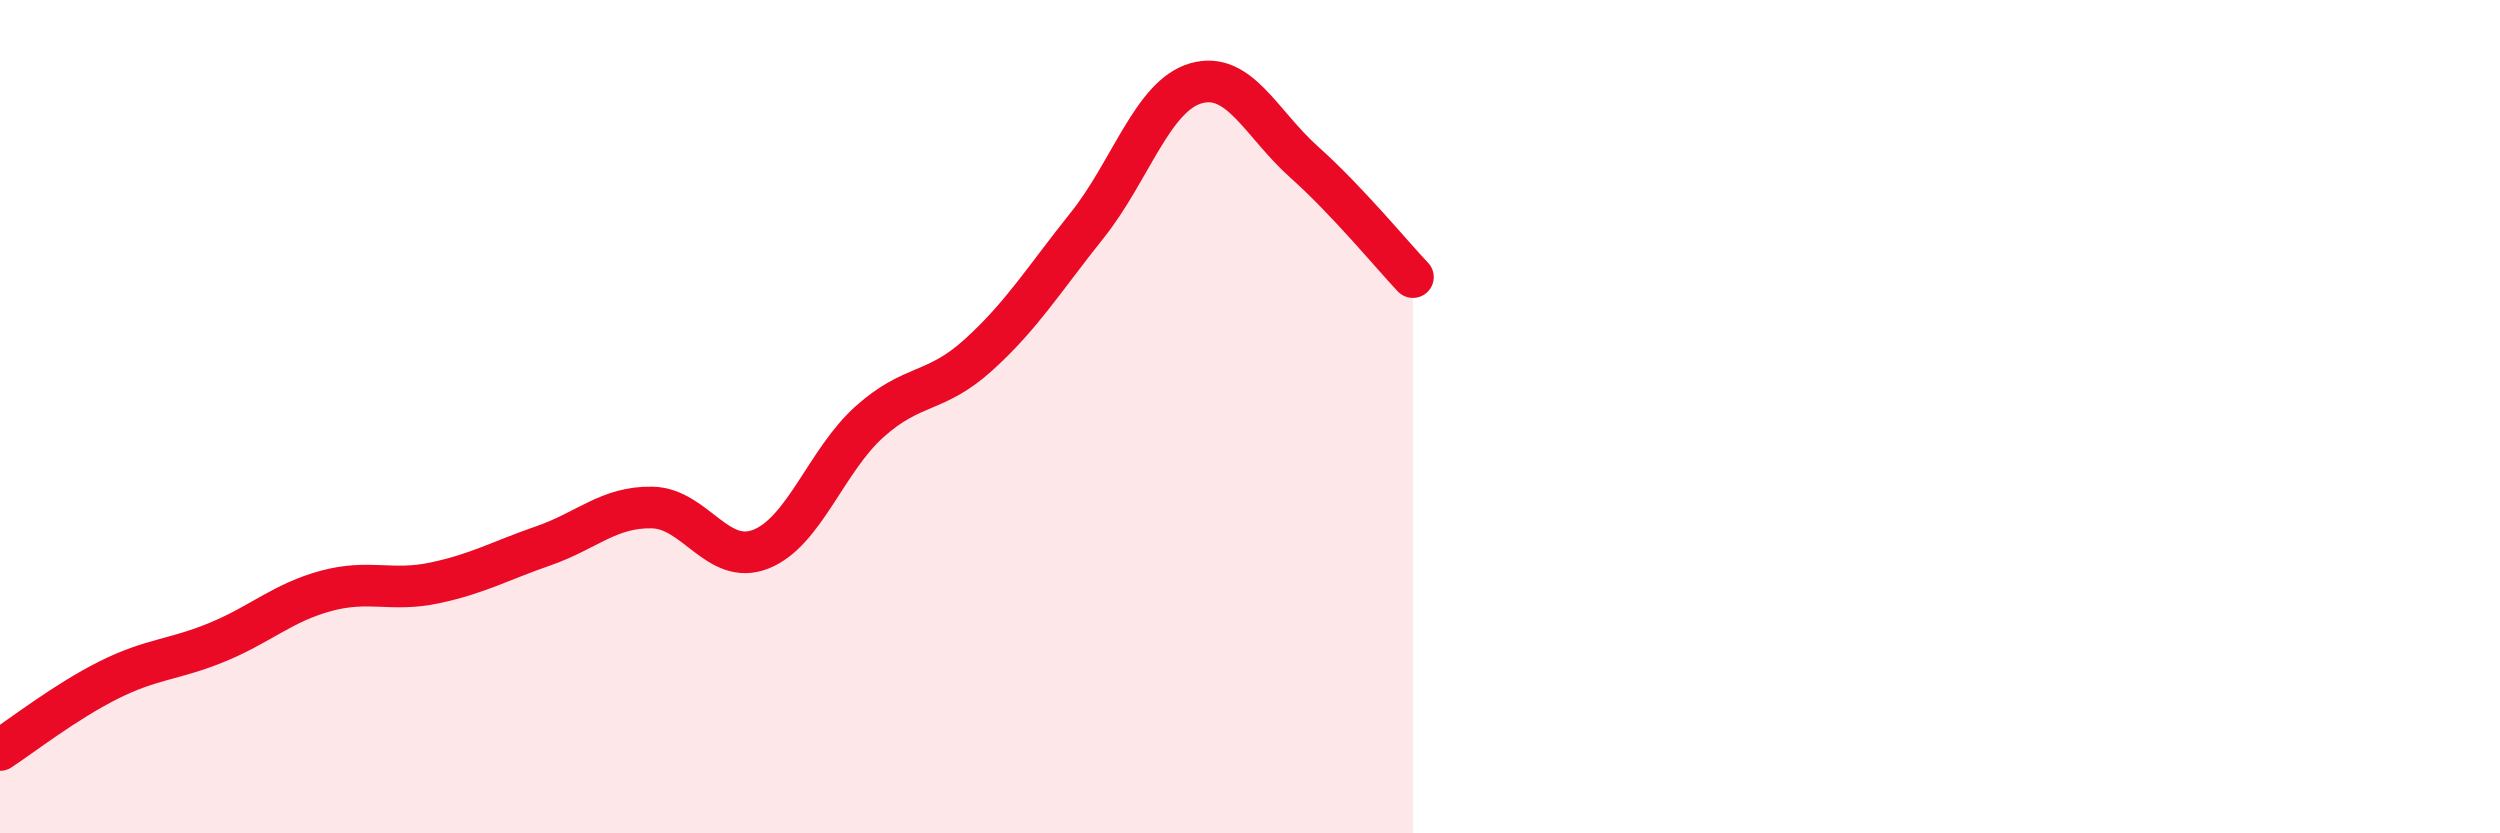
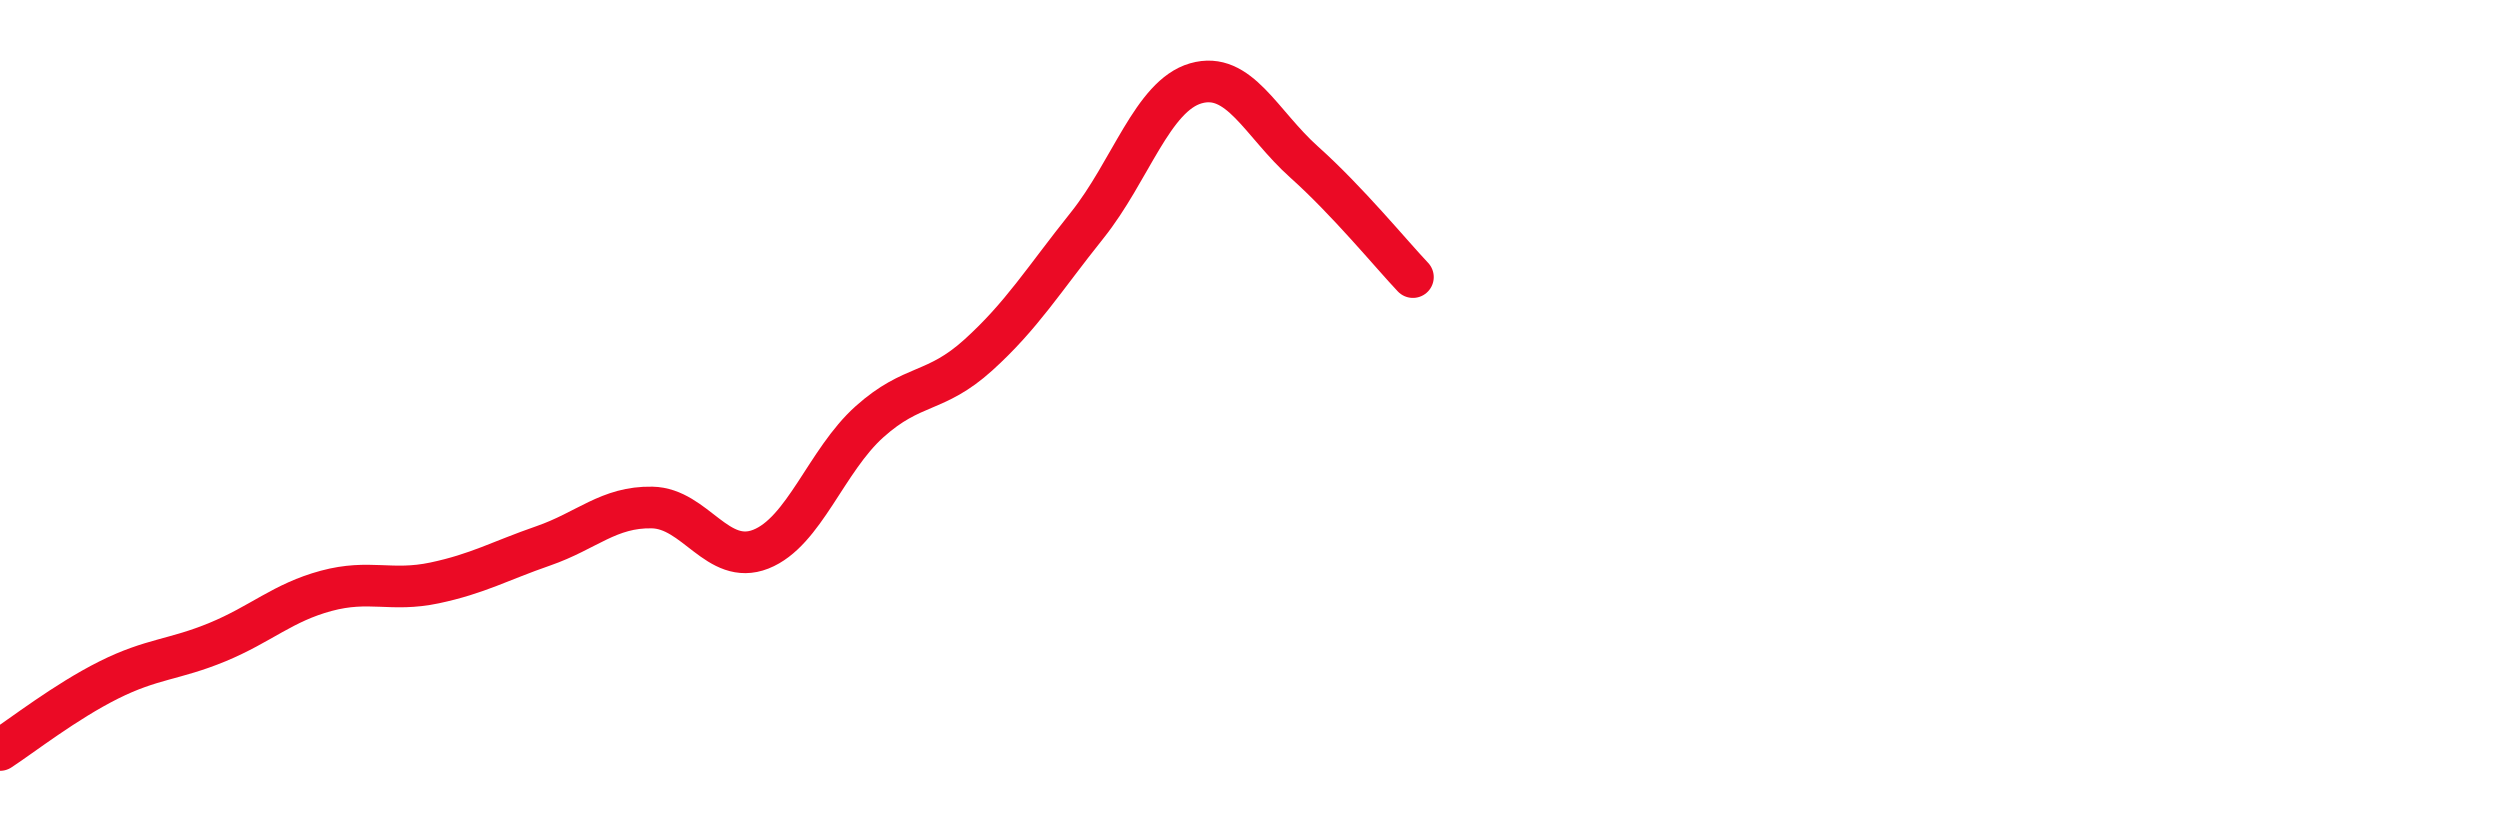
<svg xmlns="http://www.w3.org/2000/svg" width="60" height="20" viewBox="0 0 60 20">
-   <path d="M 0,18 C 0.52,17.66 1.57,16.84 2.61,16.32 C 3.65,15.8 4.18,15.84 5.22,15.41 C 6.26,14.98 6.79,14.46 7.83,14.18 C 8.87,13.9 9.39,14.21 10.43,13.99 C 11.47,13.77 12,13.46 13.04,13.1 C 14.08,12.74 14.61,12.16 15.65,12.18 C 16.69,12.2 17.22,13.59 18.26,13.18 C 19.3,12.77 19.83,11.05 20.87,10.12 C 21.91,9.19 22.44,9.46 23.48,8.52 C 24.52,7.58 25.05,6.71 26.09,5.41 C 27.13,4.11 27.66,2.3 28.7,2 C 29.74,1.7 30.26,2.96 31.3,3.89 C 32.34,4.82 33.39,6.1 33.91,6.65L33.91 20L0 20Z" fill="#EB0A25" opacity="0.1" stroke-linecap="round" stroke-linejoin="round" />
  <path d="M 0,18 C 0.52,17.66 1.57,16.84 2.61,16.32 C 3.65,15.8 4.18,15.84 5.22,15.41 C 6.26,14.98 6.79,14.46 7.83,14.18 C 8.87,13.9 9.39,14.21 10.43,13.99 C 11.47,13.77 12,13.46 13.04,13.1 C 14.08,12.74 14.61,12.16 15.65,12.18 C 16.69,12.2 17.22,13.59 18.26,13.18 C 19.3,12.77 19.83,11.05 20.87,10.12 C 21.91,9.19 22.44,9.46 23.48,8.52 C 24.52,7.58 25.05,6.71 26.09,5.41 C 27.13,4.11 27.66,2.3 28.7,2 C 29.74,1.7 30.26,2.96 31.3,3.89 C 32.34,4.82 33.39,6.1 33.91,6.65" stroke="#EB0A25" stroke-width="1" fill="none" stroke-linecap="round" stroke-linejoin="round" />
</svg>